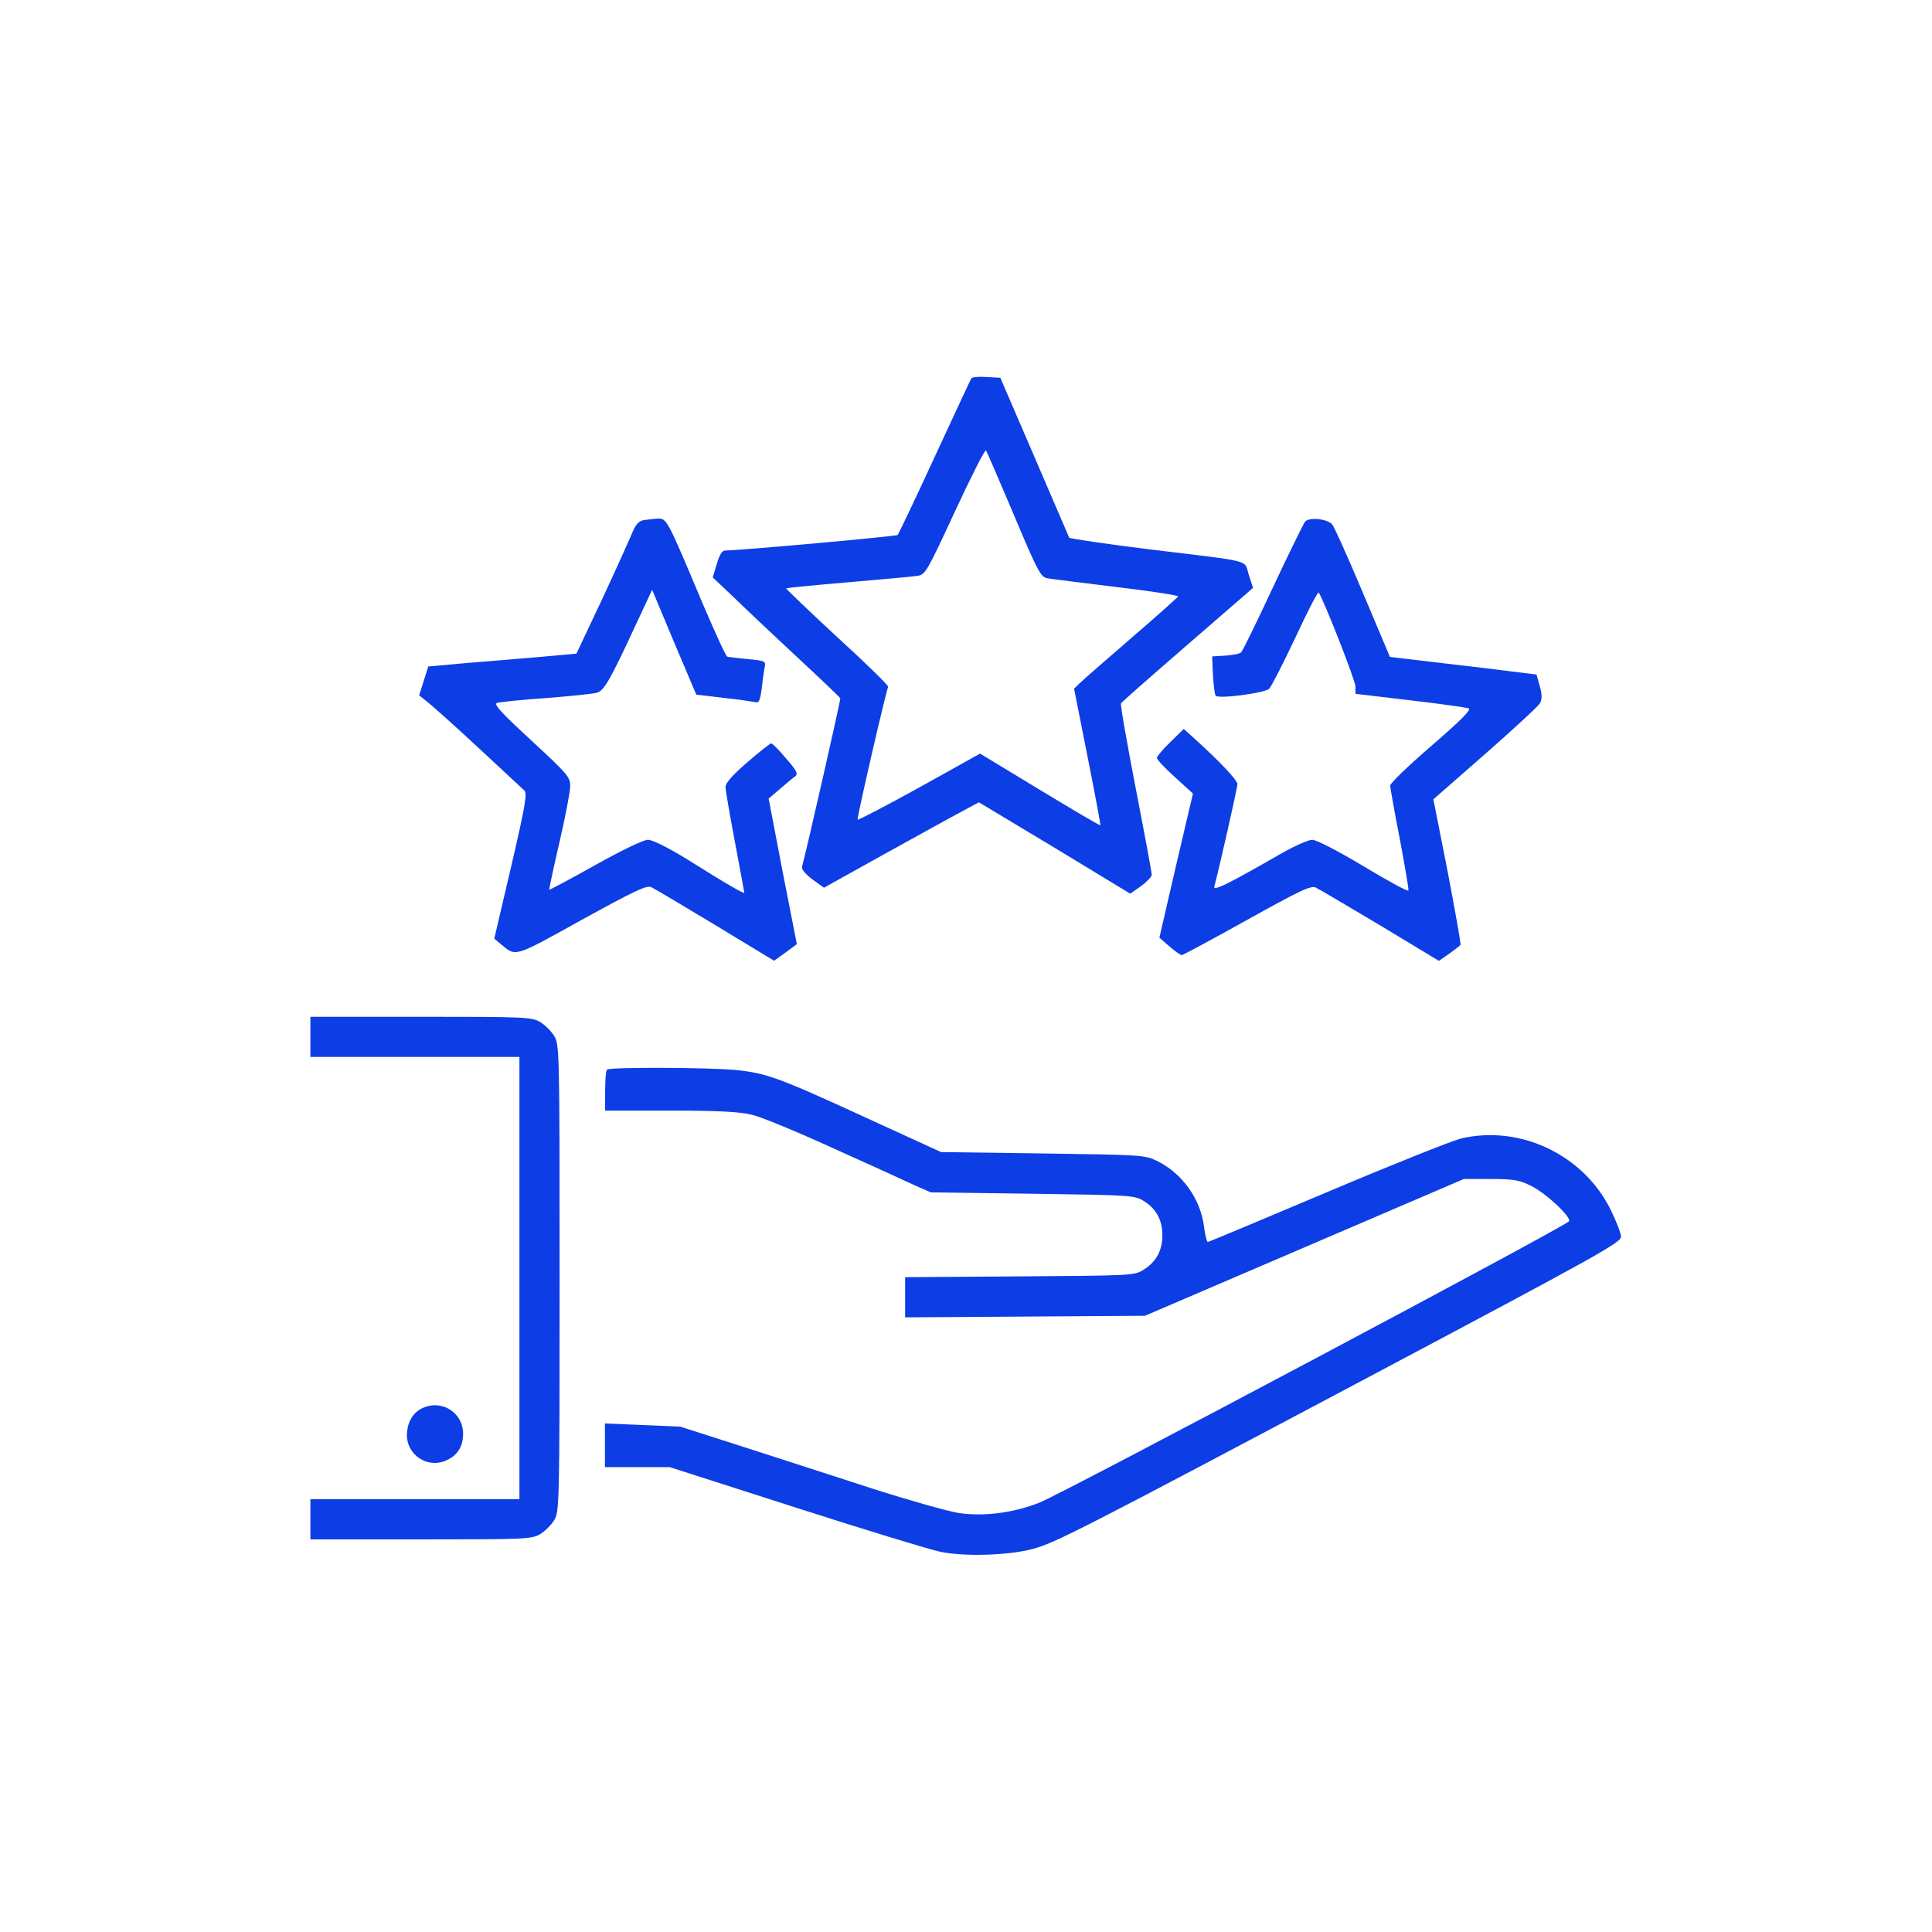
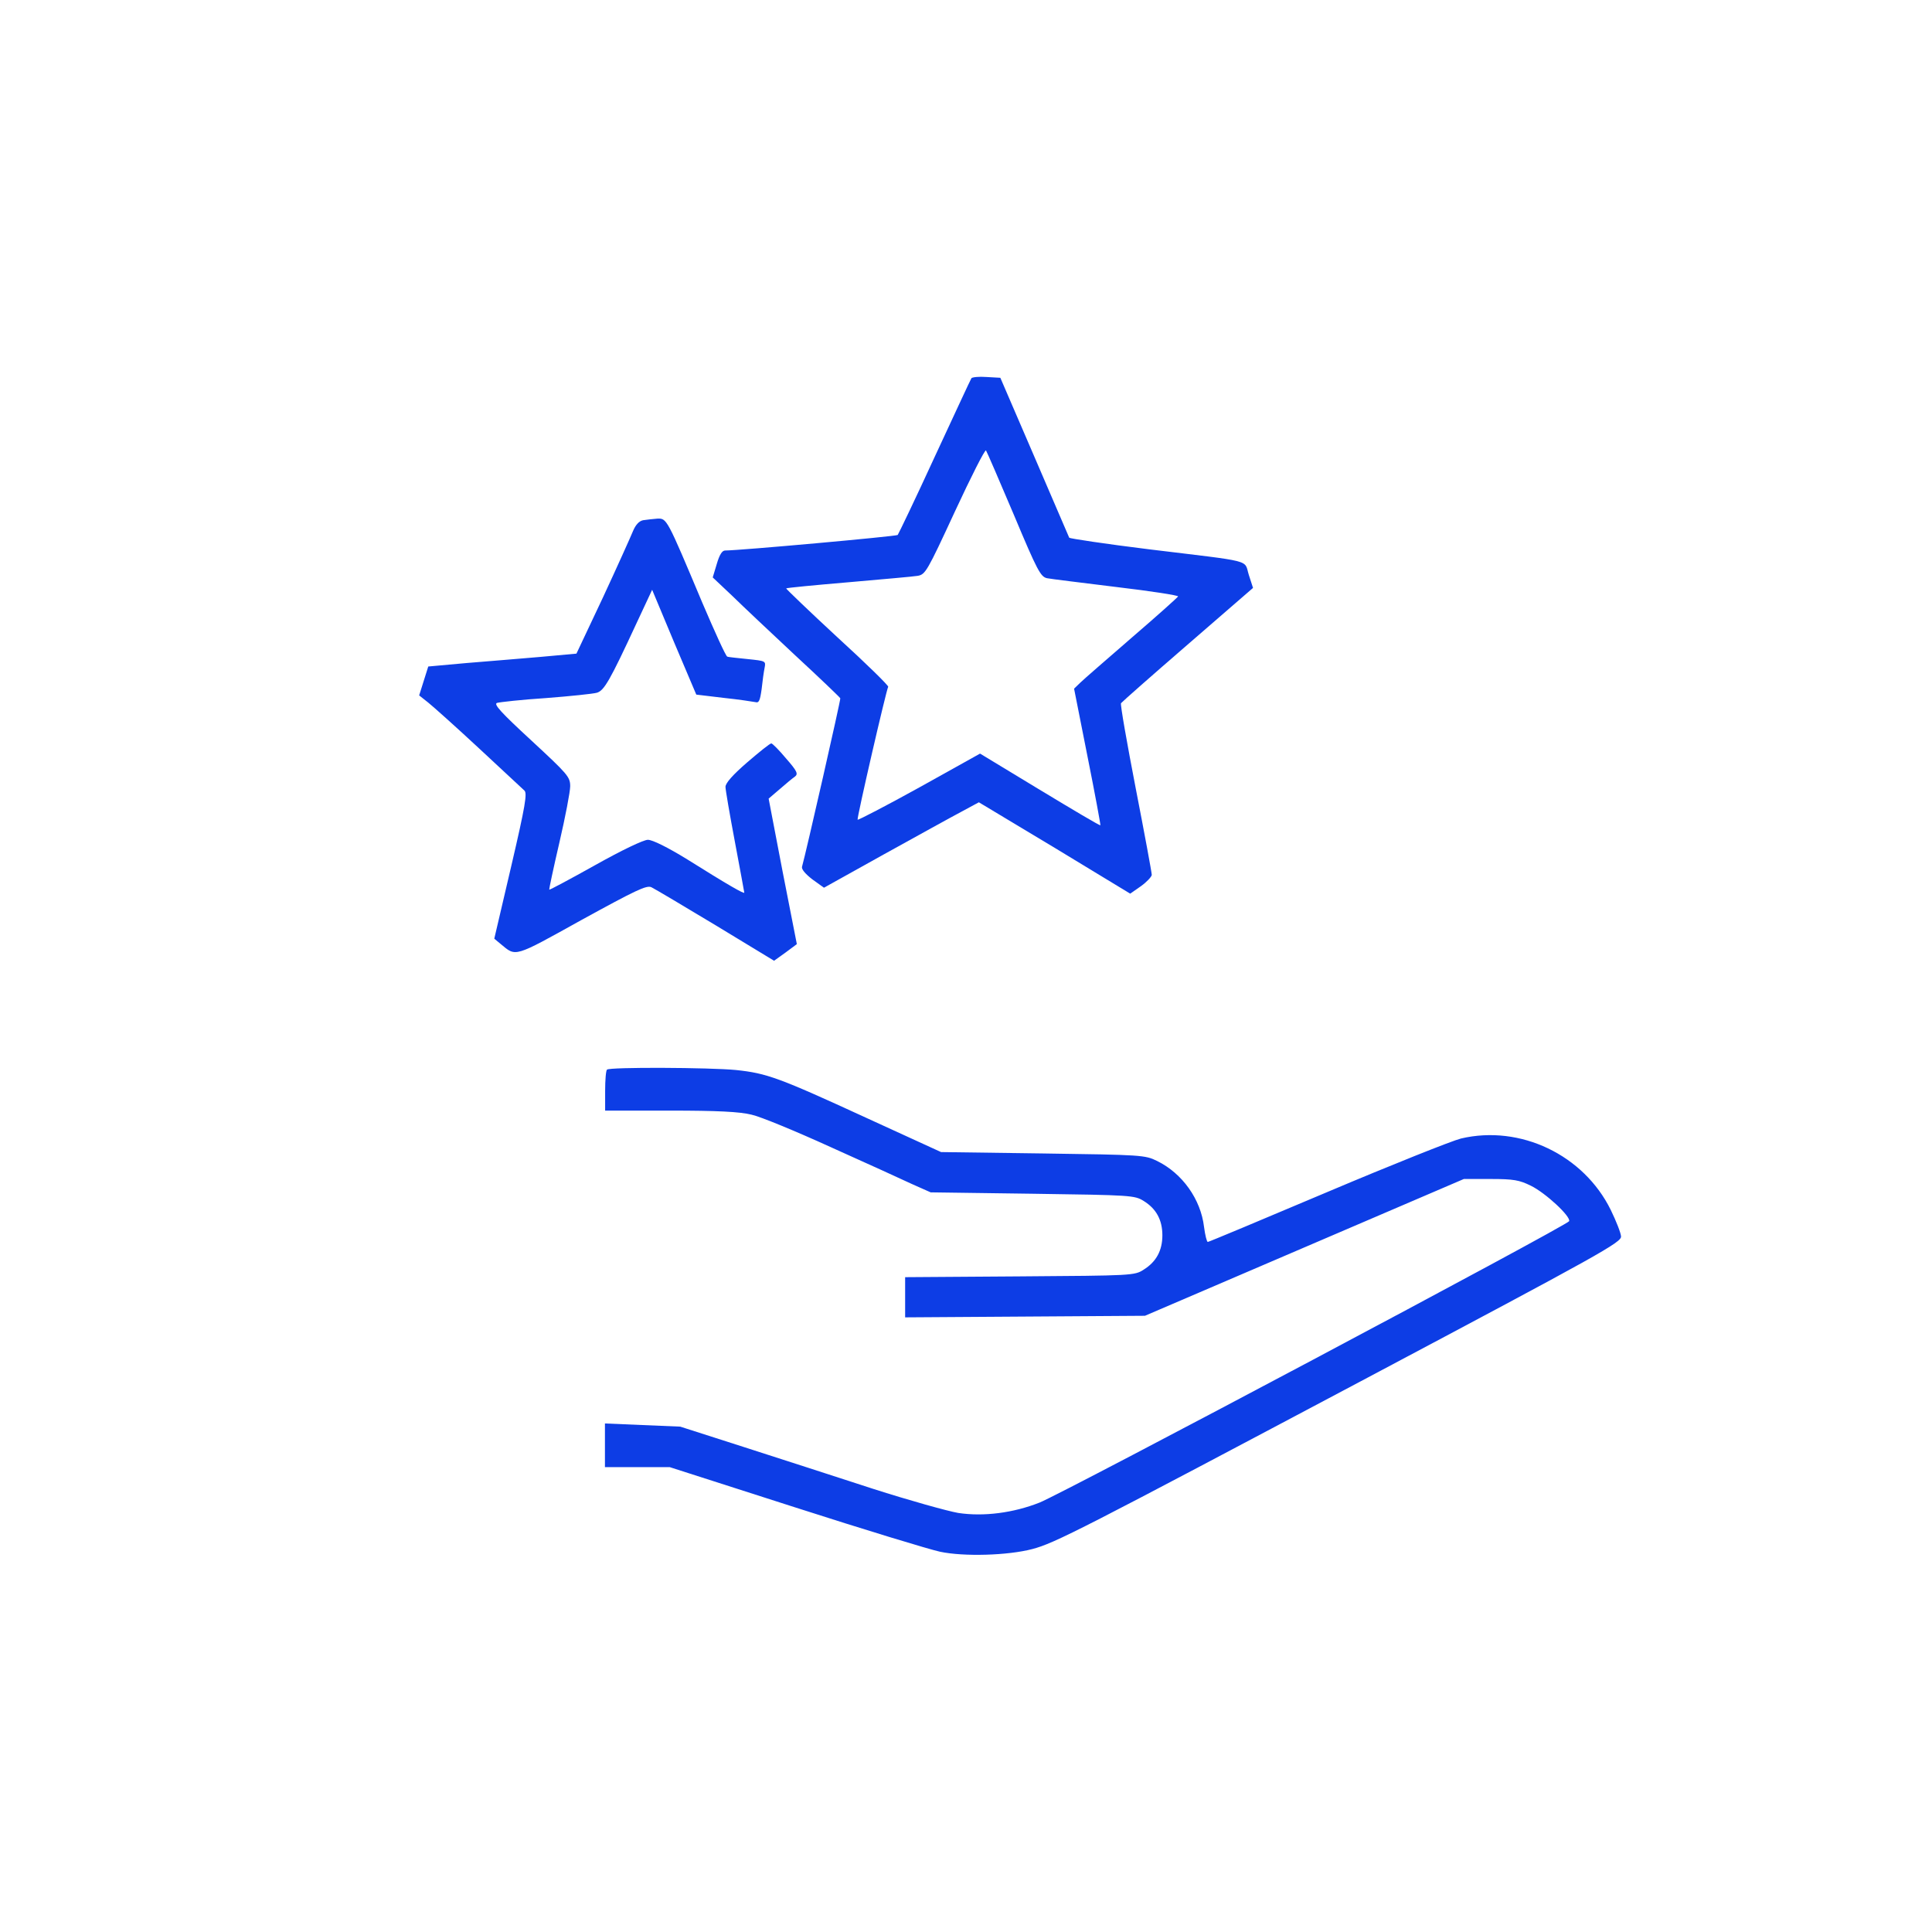
<svg xmlns="http://www.w3.org/2000/svg" id="Layer_1" x="0px" y="0px" viewBox="0 0 195.2 195.2" style="enable-background:new 0 0 195.2 195.2;" xml:space="preserve">
  <style type="text/css">	.st0{fill:#FFFFFF;}	.st1{fill:#0D3DE5;}</style>
  <rect x="0" class="st0" width="195.2" height="195.2" />
  <g transform="translate(0,512) scale(0.1,-0.1)">
    <path class="st1" d="M981.5,4737.9c-0.8-1.1-17.3-36.8-37.1-79.4c-19.5-42.5-36.6-78-37.4-79c-1.6-1.4-159.8-15.7-174.4-15.7  c-3,0-5.7-4.3-8.4-13.6l-4.1-13.6l19.5-18.4c10.5-10.3,39.3-37.4,63.9-60.4c24.7-22.8,44.9-42.2,45.5-43.3  c0.6-1.1-34.7-156.2-38.7-170.3c-0.6-2.5,3.5-7.3,10.5-12.7l11.7-8.4l60.7,33.8c33.3,18.4,68.5,37.9,78.2,43l17.6,9.5l76.6-46  l76.3-46.3l10.9,7.6c5.7,4.1,10.5,9.2,10.9,11.3c0,2.2-7.3,41.7-16.2,87.4c-8.9,46-15.7,84.7-14.9,86.1  c1.1,1.4,31.4,28.2,67.4,59.3l66,57.2l-4.3,13.3c-4.9,15.7,6,12.7-100.7,25.7c-43.8,5.4-80.2,10.9-80.7,11.7  c-0.6,1.1-16.2,37.9-35.2,81.8l-34.4,79.8l-14.1,0.8C989.1,4739.7,982.3,4738.9,981.5,4737.9z M1024.3,4600  c23.8-56.8,27.1-62.8,33.6-64.2c3.8-0.8,35.5-4.6,70.1-8.9c34.7-4.1,62.5-8.4,62.3-9.5c-0.6-1.1-21.4-19.8-46.9-41.7  c-25.2-21.9-48.7-42.2-52-45.5l-6.2-6l13.6-68.7c7.6-37.9,13.3-69.1,13-69.3c-0.6-0.6-27.9,15.7-61.2,35.8l-60.4,36.6l-61.2-34.1  c-33.8-18.7-62-33.3-62.5-32.7c-1.1,0.8,29,131.3,30.9,134.3c0.6,1.1-22.4,23.6-51.4,50.1c-29,26.8-52,49-51.7,49.3  c0.6,0.6,28.7,3.3,62.8,6.2c33.8,3,65.5,5.7,70.1,6.5c7.8,1.4,9.5,4.3,37.6,65c16.2,34.9,30.3,62.8,31.4,61.7  C997.2,4663.4,1009.7,4634.4,1024.3,4600z" />
    <path class="st1" d="M649.8,4594.4c-4.1-0.8-7.6-4.6-10.3-11.1c-2.2-5.4-15.7-35.5-30.3-66.9l-26.8-56.8l-36.3-3.3  c-20-1.6-53.6-4.6-74.7-6.2l-38.7-3.5l-4.6-14.6l-4.6-14.6l9.2-7.3c5.1-4.1,28.4-24.9,51.4-46.3s43.6-40.6,45.7-42.5  c3-2.7,1.1-14.9-13.3-76.6l-17.1-73.1l6.5-5.4c15.7-13,12.5-14.1,81.8,24.4c54.7,30,65.5,35.2,70.4,33c3.3-1.6,32.5-18.9,65-38.5  l59-35.8l11.7,8.4l11.3,8.4l-14.4,73.4l-14.1,73.6l11.1,9.5c6.2,5.4,13,11.1,15.4,12.7c3.5,2.7,2.5,5.4-8.9,18.4  c-7,8.4-13.8,15.2-14.9,15.2c-1.4,0-12.2-8.7-24.4-19.2c-14.1-12.2-21.9-20.8-21.9-24.7c0-3,4.3-27.9,9.5-55.5  c5.1-27.6,9.5-50.6,9.5-51.4c0-1.6-16.5,7.8-57.6,33.6c-19.8,12.2-35.2,19.8-39.8,19.8c-4.3,0-26-10.3-53.1-25.5  c-25.2-14.1-46-25.2-46.6-24.9c-0.2,0.6,4.3,21.9,10.3,47.7s10.9,51.4,10.9,56.8c0,9.5-2.5,12.2-39.3,46.3  c-30.6,28.2-38.2,36.6-34.7,37.9c2.7,0.8,24.9,3.3,49.6,4.9c24.7,1.9,47.7,4.3,51.4,5.4c7.3,2.2,13,11.9,40.1,70.4l15.7,33.6  l22.2-53.1l22.4-52.8l27.6-3.3c15.2-1.6,29.5-3.8,32.2-4.3c3.5-1.1,4.6,1.6,6.2,13c0.8,7.8,2.2,17.6,3,21.6c1.4,7,1.1,7-17.1,8.9  c-10,1.1-19.5,1.9-20.6,2.5c-1.4,0.2-12.5,24.7-25.2,54.4c-36,85.6-35.8,85.3-45.5,85C659.8,4595.7,653.4,4594.9,649.8,4594.4z" />
-     <path class="st1" d="M1318.6,4593c-1.6-2.2-16.5-32.2-32.7-66.9s-30.6-64.2-31.9-65.2c-1.1-1.4-8.1-2.7-15.7-3.3l-13.6-0.8  l0.8-18.9c0.6-10.3,1.9-19.8,2.7-20.8c3.3-3.5,49.8,2.7,54.1,7c2.2,2.2,14.1,25.5,26.5,51.7c12.2,26.3,22.8,46.9,23.6,45.5  c6.5-10.9,37.1-89.1,37.1-95v-7.3l54.9-6.5c30-3.5,56.6-7.3,59.3-8.1c3.3-1.1-6.2-10.9-37.4-37.9c-23-19.8-41.7-37.9-41.7-40.1  c0-2.5,4.3-26.5,9.7-54.1c5.1-27.4,9.2-50.9,8.7-52c-0.6-1.4-20.8,9.7-45.2,24.4c-26.8,16-47.7,26.8-52,26.8c-3.8,0-17.3-6-29.8-13  c-55.2-31.7-70.7-39.5-69.1-34.1c3.5,12.2,23.3,99.1,23.3,103.4c0,4.1-18.7,23.8-45.5,47.9l-8.7,7.8l-13.6-13.3  c-7.6-7.3-13.6-14.6-13.6-16s8.1-10.3,18.1-19.2l18.4-16.8l-17.1-72.8l-16.8-72.8l10-8.7c5.7-4.9,11.3-8.9,12.5-8.9  c1.4,0,30.9,16,66,35.5c53.6,29.8,64.7,35.2,69.6,32.7c3-1.4,32.2-18.7,65-38.2l59.3-35.8l10.5,7.3c5.7,4.1,10.9,8.1,11.3,8.9  c0.6,0.8-5.4,34.4-13,74.2l-14.4,72.8l52.2,45.7c28.7,25.2,53.6,48.2,55.5,51.4c2.2,4.3,2.2,8.7-0.2,17.3l-3.3,11.7l-21.9,2.7  c-12.2,1.6-45.5,5.7-74.2,8.9l-52,6.2l-27.4,65c-15.2,36-29,66.9-30.9,68.7C1341.3,4596,1322.6,4597.6,1318.6,4593z" />
-     <path class="st1" d="M313.6,4072.4v-20.3h105.6h105.6v-223.4v-223.4H419.2H313.6V3585v-20.3h111.8c106.4,0,111.8,0.2,120.5,5.4  c4.9,3,11.1,9.2,14.1,14.1c5.1,8.7,5.4,14.1,5.4,244.5s-0.2,235.8-5.4,244.5c-3,4.9-9.2,11.1-14.1,14.1  c-8.7,5.1-14.1,5.4-120.5,5.4H313.6V4072.4z" />
    <path class="st1" d="M613.3,4039.3c-1.1-0.8-1.9-10.5-1.9-21.6v-19.8h65.8c47.1,0,70.1-1.1,82.1-4.1c8.9-1.9,44.9-16.8,79.8-32.7  c34.9-15.7,72-32.5,82.3-37.4l18.9-8.4l102.9-1.4c99.9-1.4,103.2-1.6,112.3-7.3c12.7-7.8,18.9-19.2,18.9-34.7  c0-15.4-6.2-26.8-18.9-34.7c-9.2-6-11.7-6-125.1-6.8l-115.9-0.8v-20.3v-20.3l121.3,0.8l121,0.8l161.1,69.1l161.1,69.1h27.1  c23.3,0,29-1.1,40.6-6.8c14.9-7.3,40.3-30.9,38.7-35.8c-1.4-4.1-509.5-274-535-284.3c-26.5-10.5-56.6-14.4-82.3-10.5  c-10.9,1.9-49.6,12.7-86.1,24.4c-36.6,11.9-95.3,30.9-130.5,42.2l-64.2,20.6l-38.2,1.6l-37.9,1.6v-21.9v-22.2h32.7h32.7l126.5-40.6  c69.6-22.4,135.6-42.5,146.7-44.9c24.1-5.1,68.5-3.8,93.2,2.7c22.8,6,47.9,18.9,338.4,173c236.6,125.6,257.2,137,256.4,143  c-0.2,3.5-4.9,15.4-10.3,26.5c-27.4,55.8-91.5,86.4-151.4,72.3c-8.9-2.2-69.9-26.5-135.1-54.1s-119.7-50.4-120.7-50.4  s-2.7,6.8-3.8,15.2c-3.3,27.9-21.9,54.1-47.4,66.6c-12.2,6-15.2,6.2-115.4,7.6l-102.9,1.4l-75.8,34.7  c-88.3,40.6-100.2,44.9-131.3,48.2C717.2,4041.5,616,4042,613.3,4039.3z" />
-     <path class="st1" d="M424.9,3696.3c-8.7-4.9-13.6-14.4-13.8-26.3c0-19.8,20.3-33.5,38.7-26c12.2,5.1,18.1,14.1,18.1,27.6  C467.6,3693.9,444.6,3707.2,424.9,3696.3z" />
  </g>
</svg>